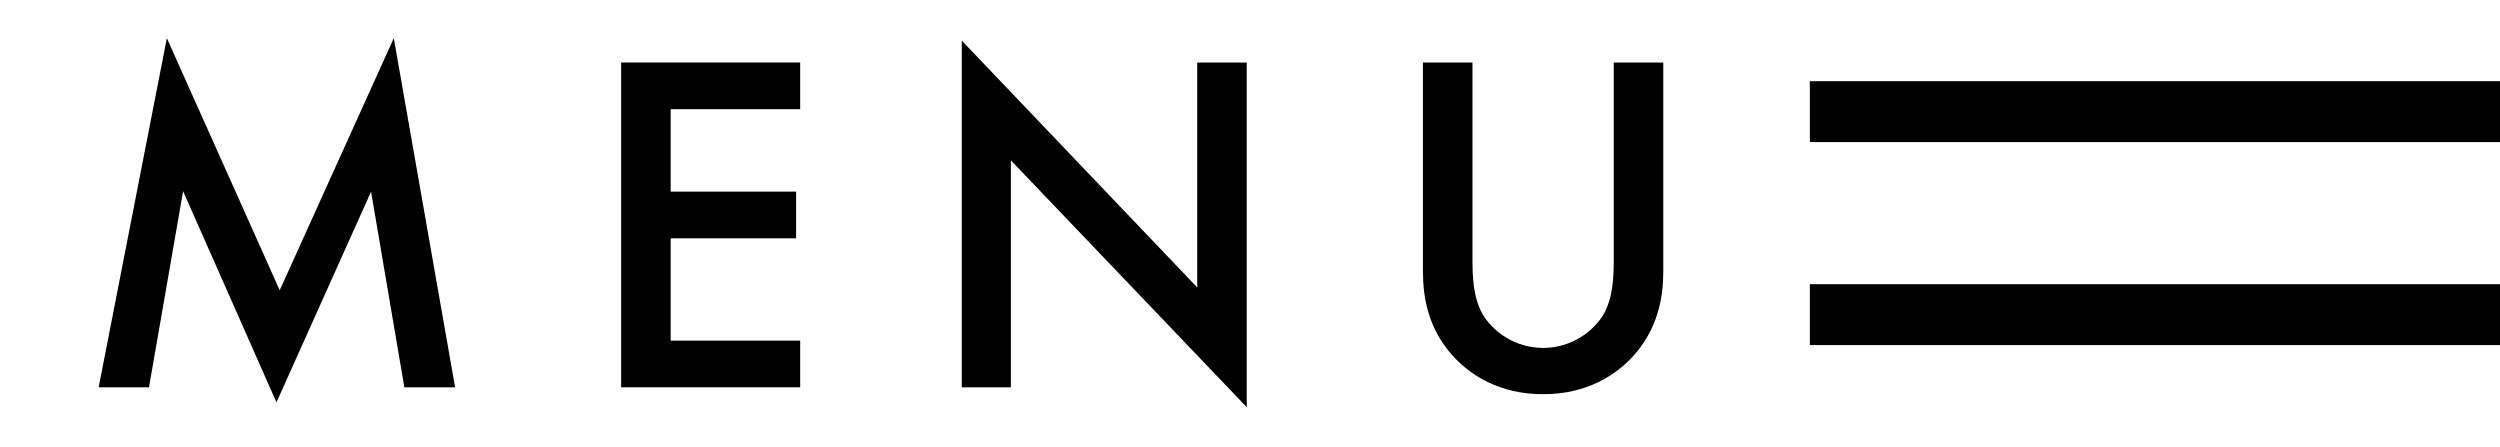
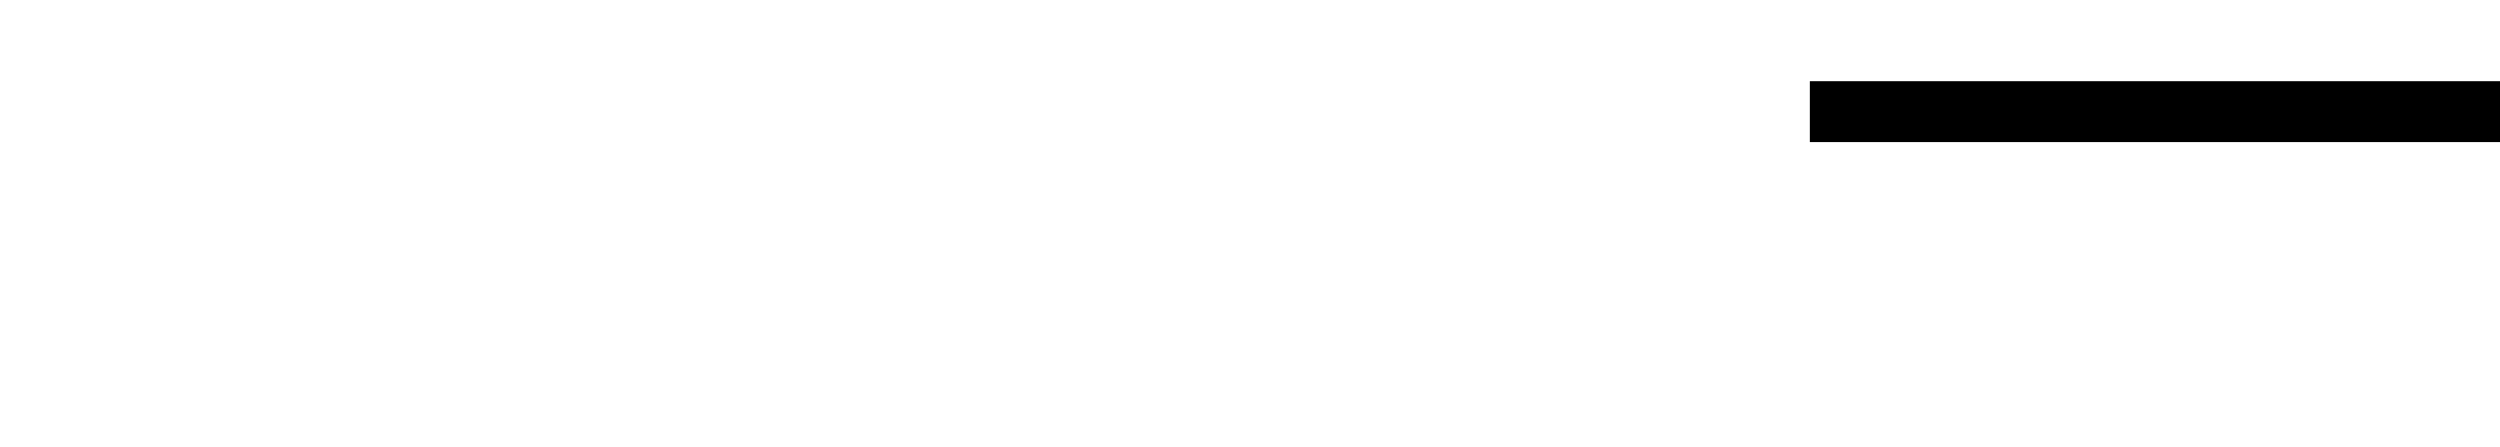
<svg xmlns="http://www.w3.org/2000/svg" id="a" viewBox="0 0 61.58 11">
  <path d="M61.58 2h-17v1.5h17V2z" />
-   <path d="M61.58 7h-17v1.5h17V7z" />
-   <path d="M2.43 9.54 4.11.94l2.78 6.21L9.7.94l1.51 8.6H9.96l-.82-4.82-2.33 5.19-2.3-5.2-.84 4.83H2.42z" />
-   <path d="M19.71 2.69h-3.19v2.03h3.09v1.15h-3.09v2.52h3.19v1.15H15.3v-8h4.41v1.15z" />
-   <path d="M23.69 9.54V1l5.8 6.08V1.54h1.22v8.49L24.9 3.95v5.59h-1.22z" />
-   <path d="M36.27 1.54V6.36c0 .43.01.96.25 1.38.24.41.78.83 1.49.83s1.25-.42 1.49-.83c.24-.42.25-.95.25-1.38V1.54h1.22V6.69c0 .64-.13 1.4-.74 2.08-.42.46-1.13.94-2.22.94s-1.8-.48-2.22-.94c-.61-.67-.74-1.44-.74-2.08V1.54h1.22z" />
</svg>